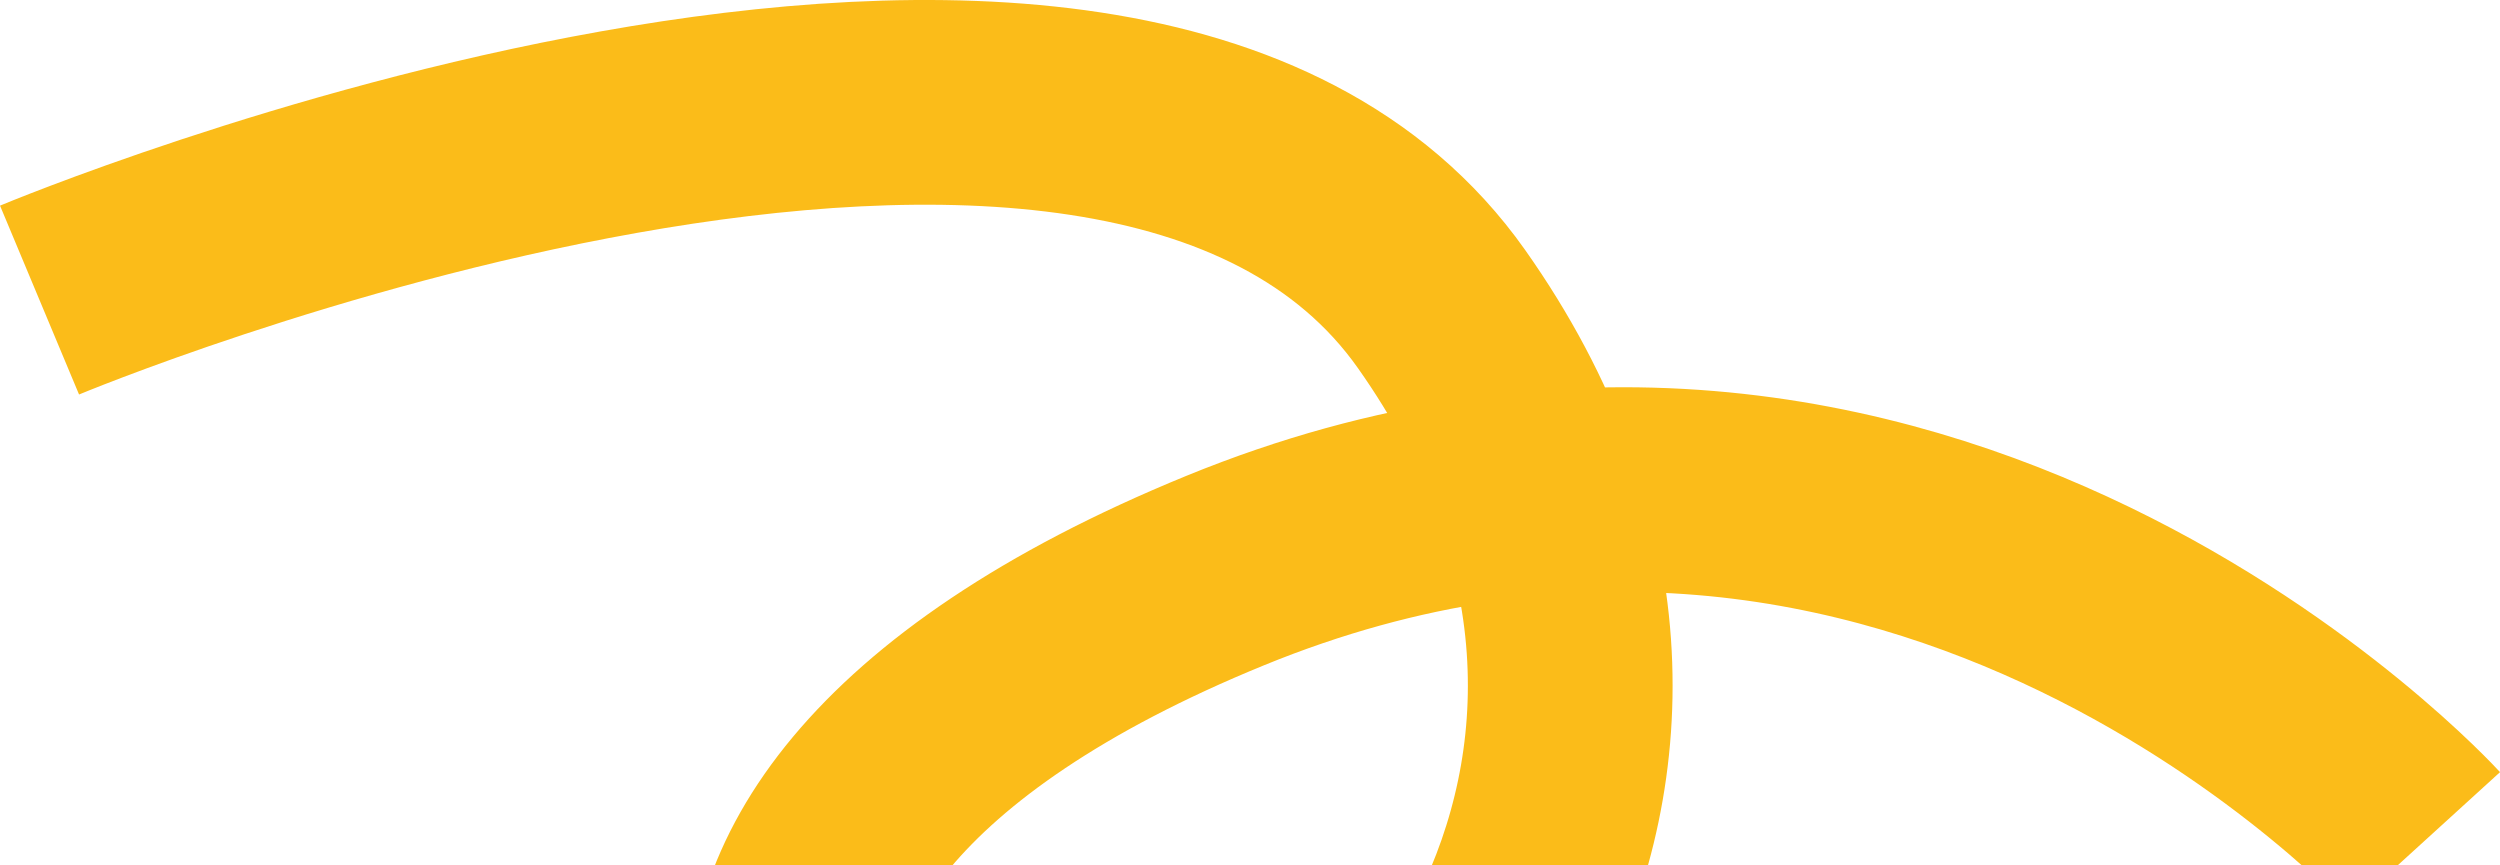
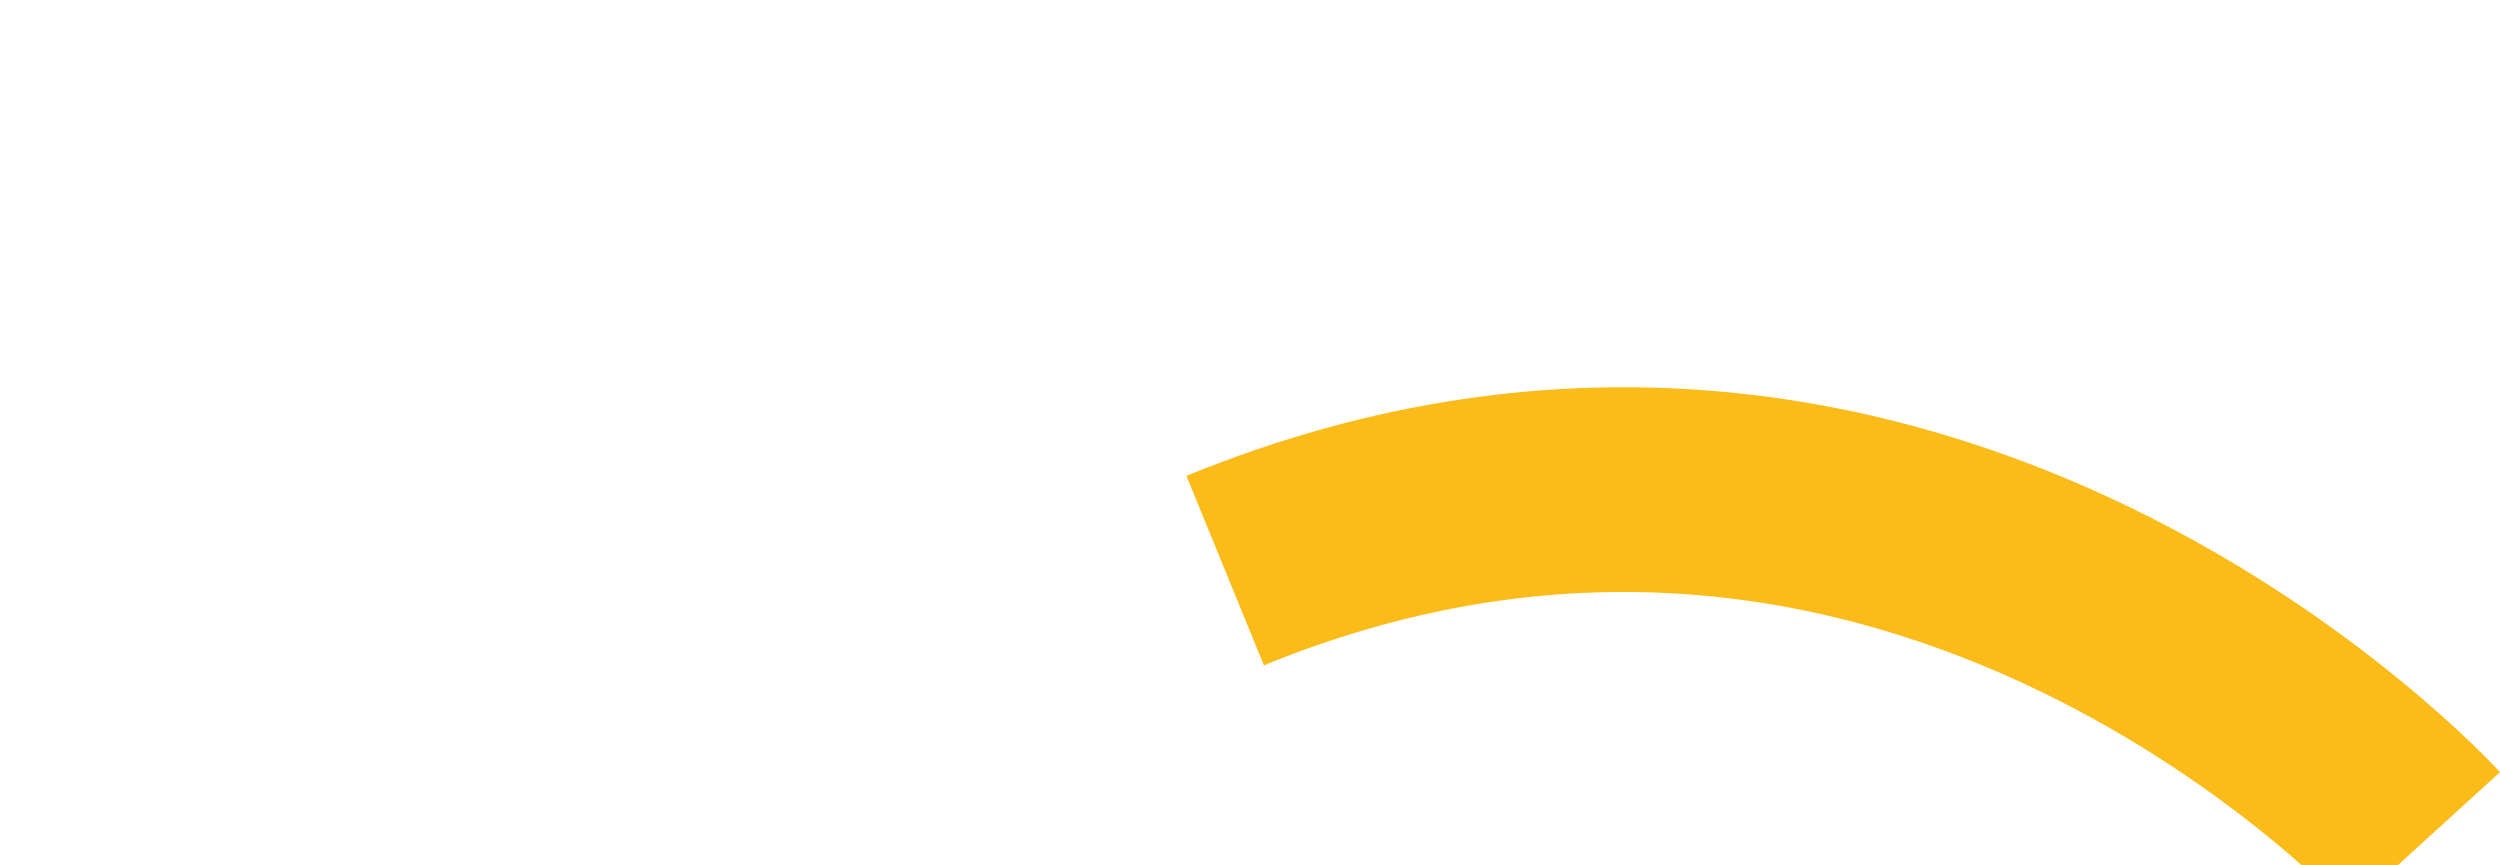
<svg xmlns="http://www.w3.org/2000/svg" viewBox="0 0 1073.14 371.41" data-name="Layer 1" id="Layer_1">
  <defs>
    <style>
      .cls-1 {
        fill: none;
        stroke: #fbbc19;
        stroke-miterlimit: 10;
        stroke-width: 87.88px;
      }
    </style>
  </defs>
-   <path d="M1040.66,361.03s-216.74-238.02-514.75-116.11c-298.01,121.91-179.97,309.62-50.31,294.14,129.66-15.48,282.53-209,143.2-406.38-139.33-197.39-601.83-3.87-601.83-3.87" class="cls-1" />
+   <path d="M1040.66,361.03s-216.74-238.02-514.75-116.11" class="cls-1" />
</svg>